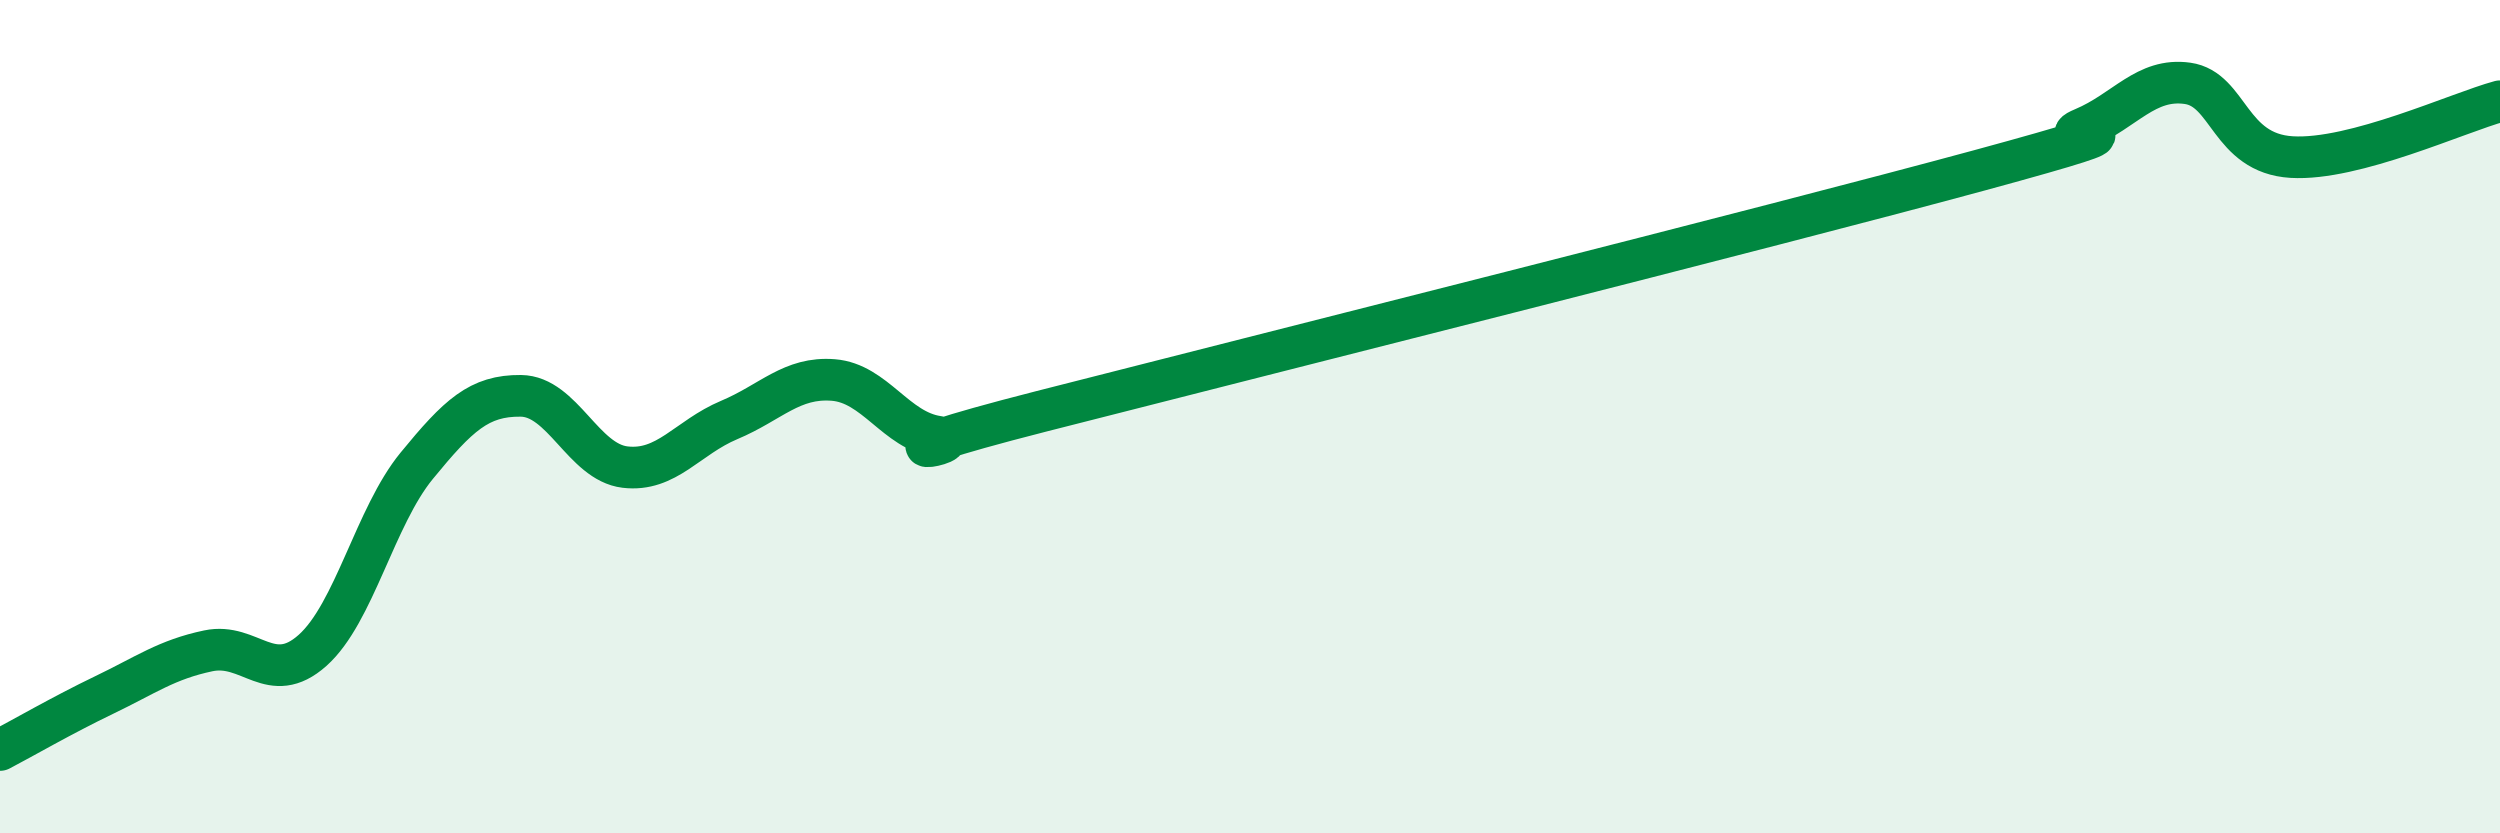
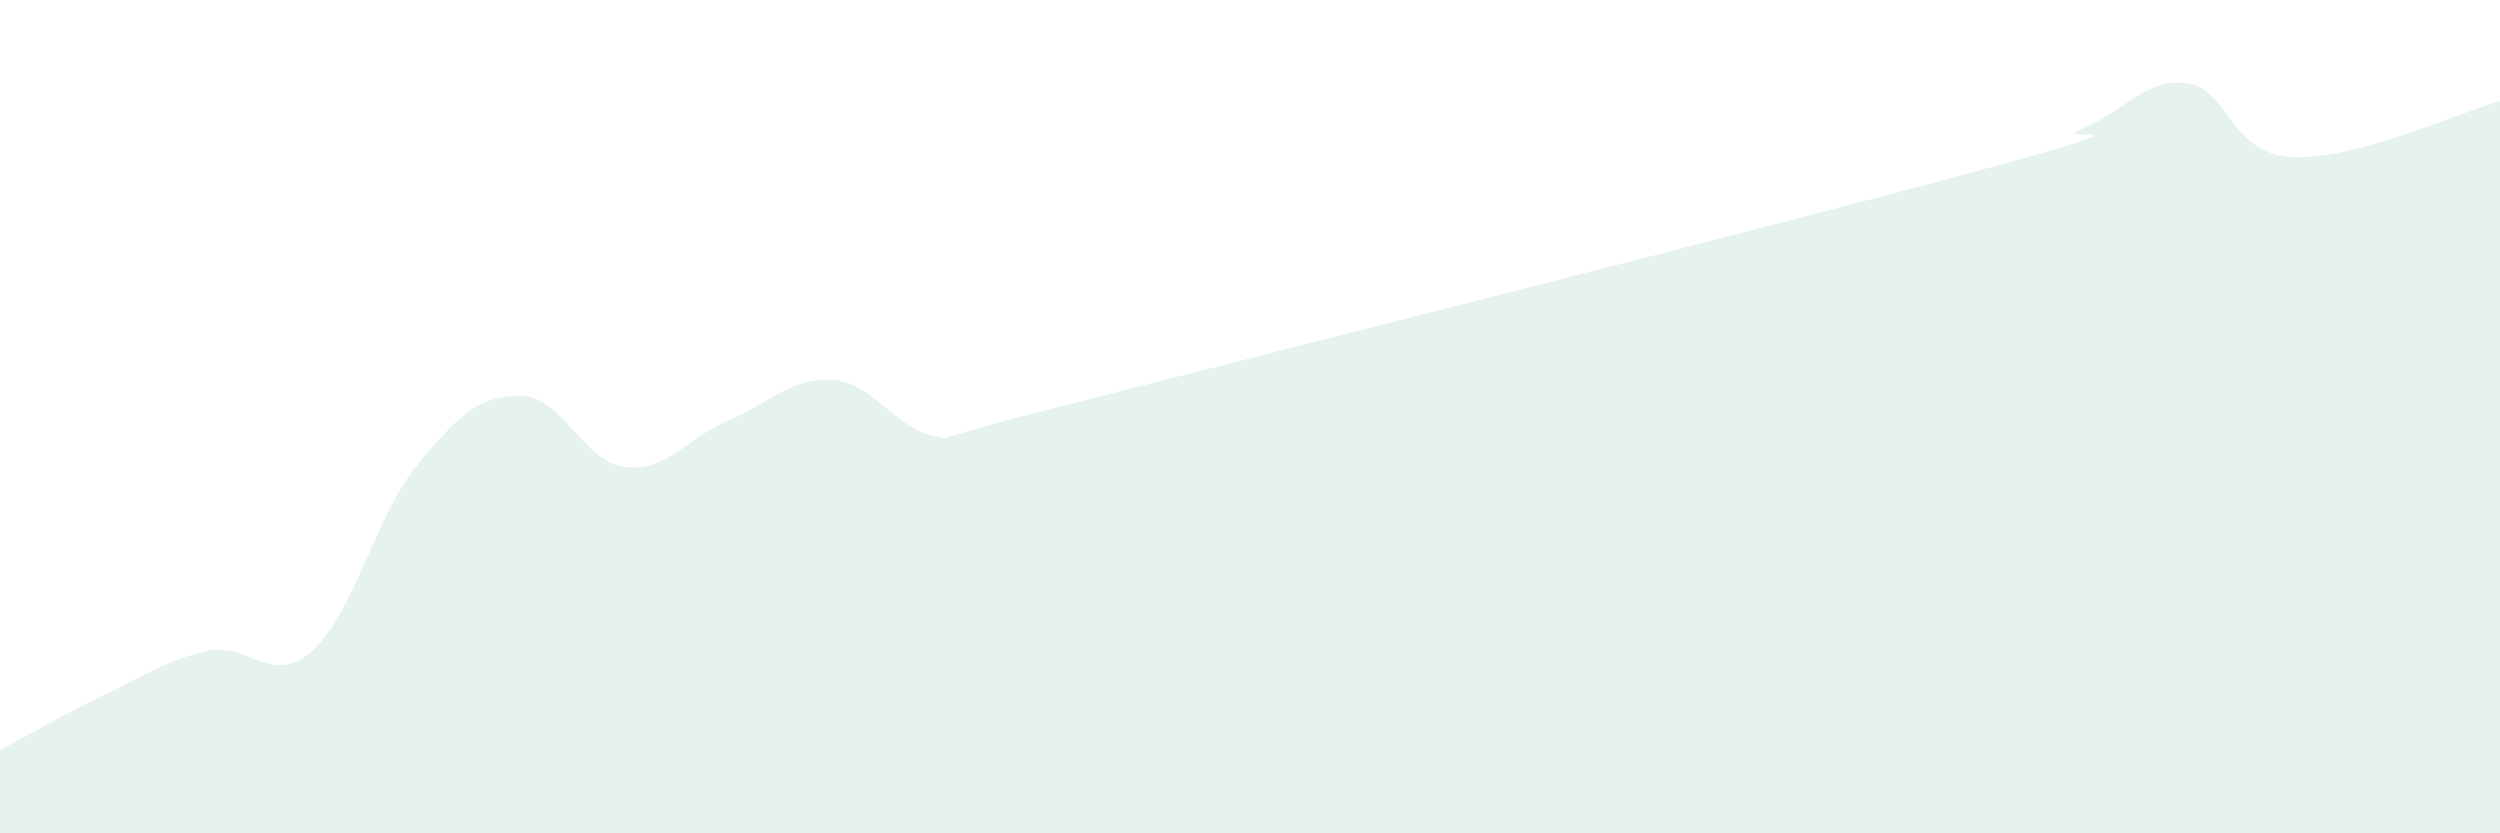
<svg xmlns="http://www.w3.org/2000/svg" width="60" height="20" viewBox="0 0 60 20">
  <path d="M 0,18 C 0.5,17.74 1.5,17.16 2.5,16.68 C 3.5,16.2 4,15.83 5,15.62 C 6,15.41 6.5,16.5 7.5,15.61 C 8.5,14.72 9,12.4 10,11.18 C 11,9.96 11.5,9.49 12.5,9.5 C 13.5,9.51 14,11.09 15,11.21 C 16,11.33 16.5,10.5 17.5,10.08 C 18.5,9.66 19,9.04 20,9.12 C 21,9.2 21.5,10.33 22.5,10.48 C 23.5,10.63 20,11.15 25,9.87 C 30,8.59 42.5,5.45 47.5,4.09 C 52.5,2.73 49,3.5 50,3.08 C 51,2.66 51.5,1.86 52.5,2 C 53.5,2.14 53.5,3.68 55,3.77 C 56.5,3.86 59,2.7 60,2.43L60 20L0 20Z" fill="#008740" opacity="0.1" stroke-linecap="round" stroke-linejoin="round" />
-   <path d="M 0,18 C 0.5,17.74 1.5,17.16 2.5,16.68 C 3.5,16.2 4,15.83 5,15.62 C 6,15.41 6.5,16.5 7.5,15.61 C 8.5,14.72 9,12.4 10,11.18 C 11,9.96 11.5,9.49 12.5,9.5 C 13.5,9.51 14,11.09 15,11.21 C 16,11.33 16.5,10.5 17.5,10.08 C 18.5,9.66 19,9.04 20,9.12 C 21,9.2 21.5,10.33 22.5,10.48 C 23.5,10.63 20,11.15 25,9.87 C 30,8.59 42.5,5.45 47.5,4.09 C 52.5,2.73 49,3.5 50,3.08 C 51,2.66 51.5,1.86 52.5,2 C 53.5,2.14 53.5,3.68 55,3.77 C 56.5,3.86 59,2.7 60,2.43" stroke="#008740" stroke-width="1" fill="none" stroke-linecap="round" stroke-linejoin="round" />
</svg>